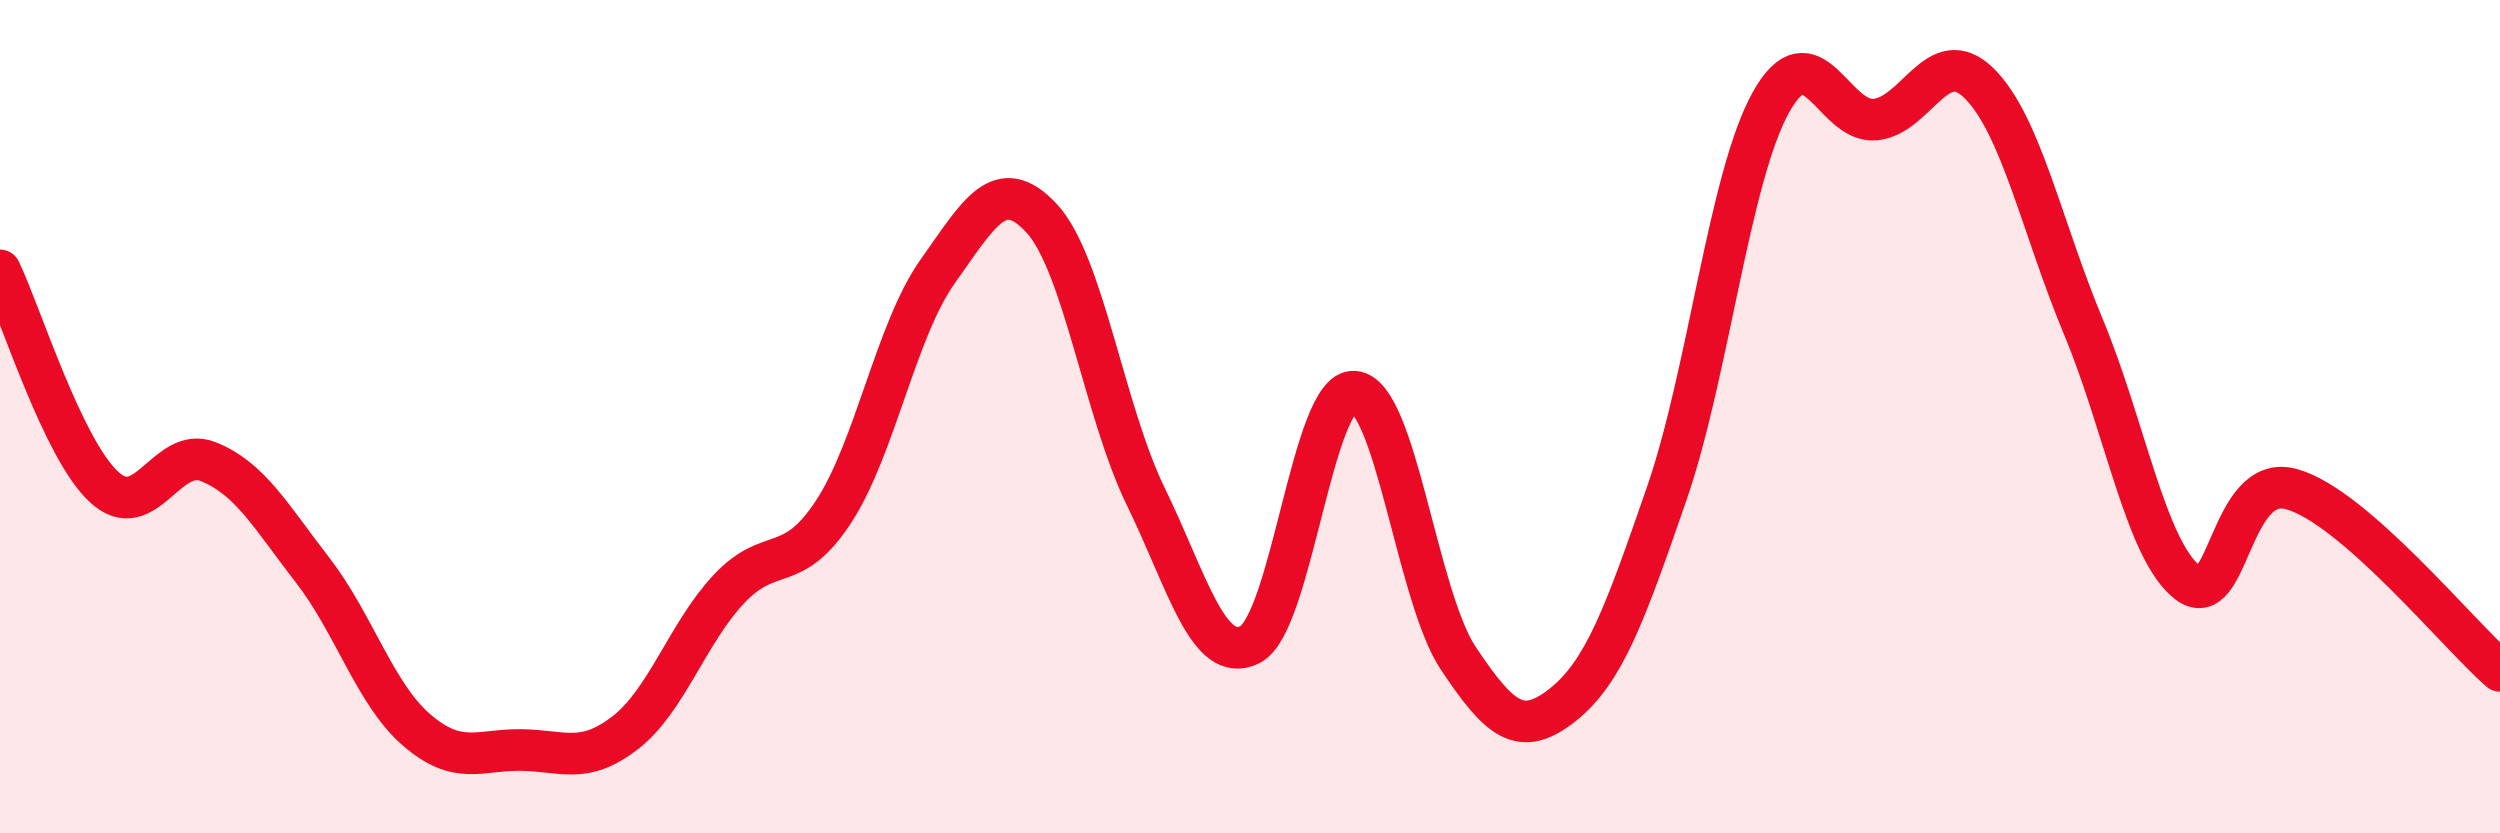
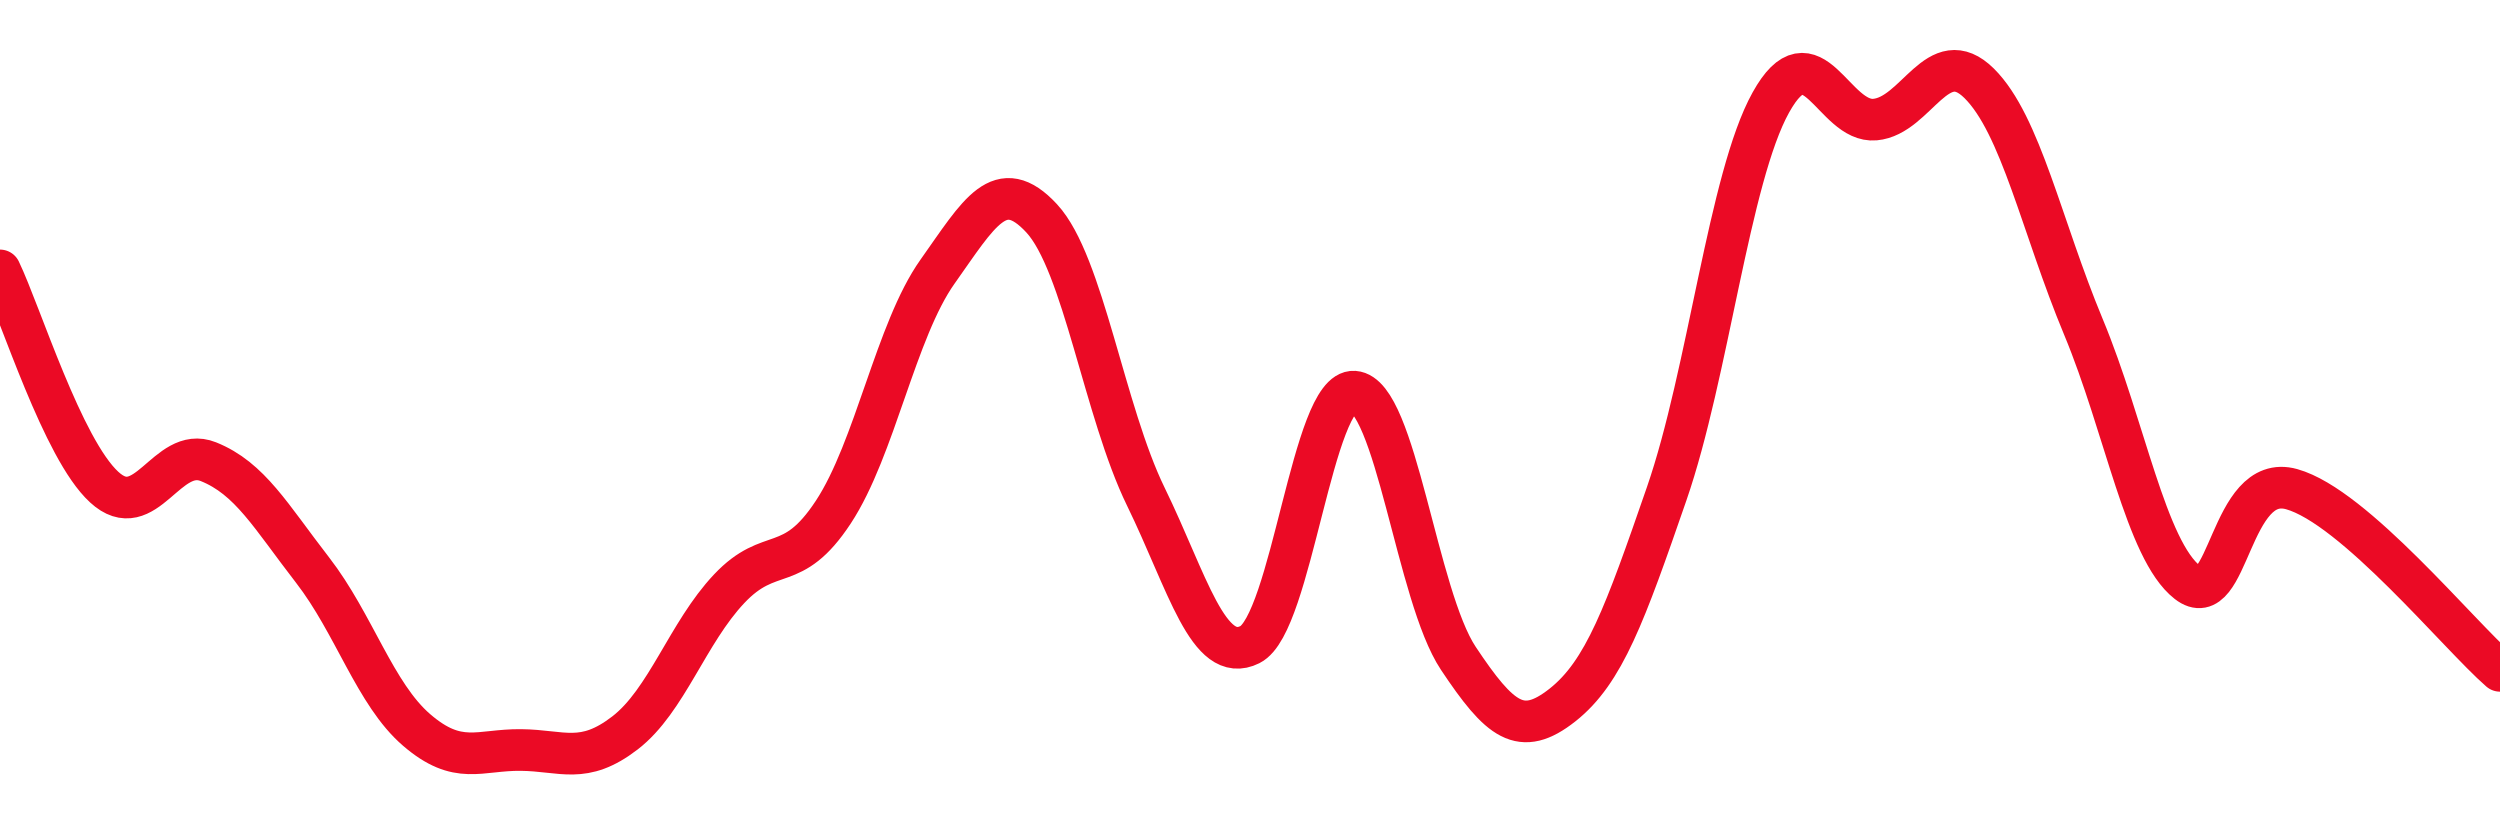
<svg xmlns="http://www.w3.org/2000/svg" width="60" height="20" viewBox="0 0 60 20">
-   <path d="M 0,6.49 C 0.5,7.53 1.5,10.77 2.5,11.69 C 3.5,12.61 4,10.68 5,11.08 C 6,11.48 6.5,12.39 7.5,13.68 C 8.5,14.97 9,16.66 10,17.52 C 11,18.38 11.5,17.99 12.5,18 C 13.5,18.01 14,18.36 15,17.59 C 16,16.82 16.5,15.19 17.5,14.13 C 18.5,13.07 19,13.81 20,12.29 C 21,10.77 21.5,7.93 22.5,6.52 C 23.5,5.11 24,4.16 25,5.24 C 26,6.32 26.5,9.87 27.5,11.92 C 28.5,13.97 29,15.97 30,15.47 C 31,14.97 31.5,9.33 32.5,9.4 C 33.5,9.47 34,14.3 35,15.8 C 36,17.3 36.5,17.71 37.5,16.92 C 38.5,16.13 39,14.74 40,11.85 C 41,8.96 41.5,4.26 42.5,2.46 C 43.5,0.66 44,2.96 45,2.87 C 46,2.78 46.5,1.01 47.5,2 C 48.5,2.99 49,5.44 50,7.84 C 51,10.24 51.5,13.2 52.5,13.98 C 53.5,14.76 53.5,11.32 55,11.74 C 56.5,12.16 59,15.23 60,16.1L60 20L0 20Z" fill="#EB0A25" opacity="0.1" stroke-linecap="round" stroke-linejoin="round" />
  <path d="M 0,6.49 C 0.5,7.53 1.5,10.77 2.5,11.69 C 3.5,12.61 4,10.68 5,11.08 C 6,11.48 6.5,12.39 7.5,13.68 C 8.5,14.97 9,16.66 10,17.52 C 11,18.38 11.5,17.99 12.5,18 C 13.5,18.01 14,18.36 15,17.59 C 16,16.82 16.5,15.19 17.5,14.13 C 18.5,13.07 19,13.81 20,12.29 C 21,10.77 21.5,7.93 22.5,6.52 C 23.5,5.11 24,4.16 25,5.24 C 26,6.32 26.5,9.87 27.5,11.92 C 28.5,13.97 29,15.97 30,15.47 C 31,14.97 31.5,9.33 32.5,9.4 C 33.5,9.47 34,14.3 35,15.8 C 36,17.3 36.5,17.71 37.5,16.92 C 38.5,16.13 39,14.74 40,11.85 C 41,8.96 41.5,4.26 42.5,2.46 C 43.5,0.66 44,2.96 45,2.87 C 46,2.78 46.5,1.01 47.5,2 C 48.5,2.99 49,5.44 50,7.84 C 51,10.24 51.5,13.2 52.5,13.98 C 53.5,14.76 53.5,11.32 55,11.74 C 56.5,12.16 59,15.23 60,16.1" stroke="#EB0A25" stroke-width="1" fill="none" stroke-linecap="round" stroke-linejoin="round" />
</svg>